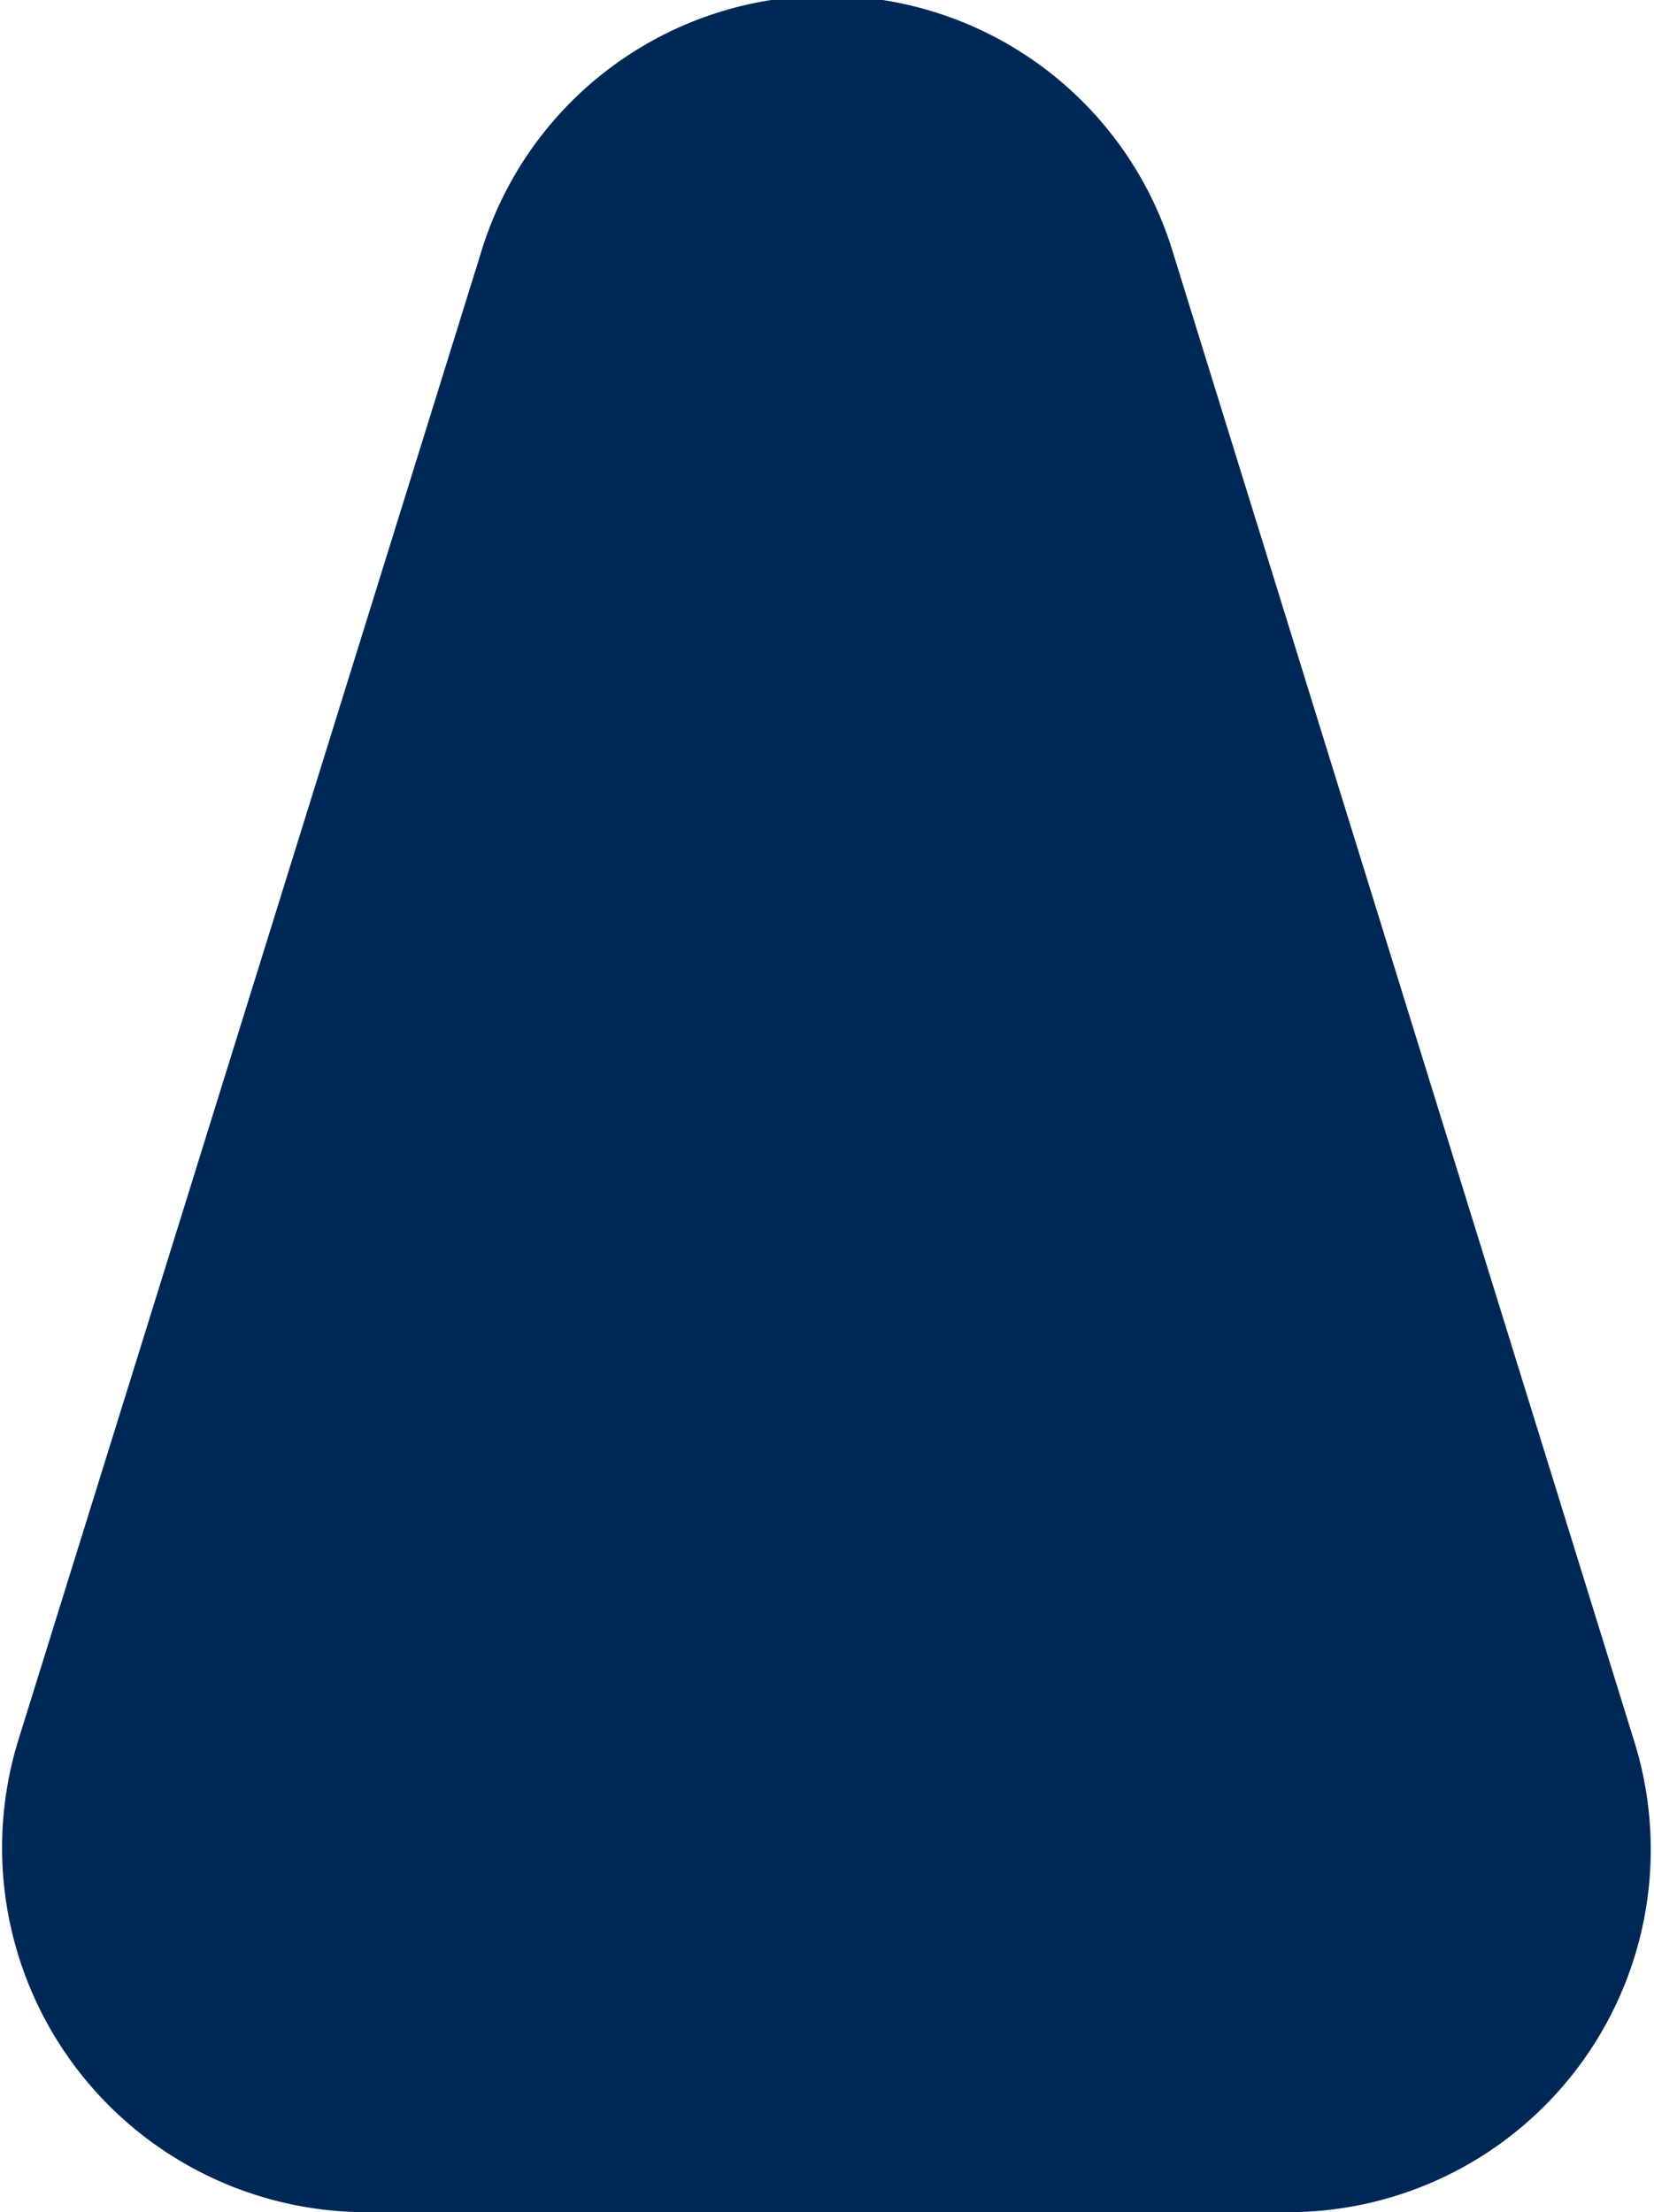
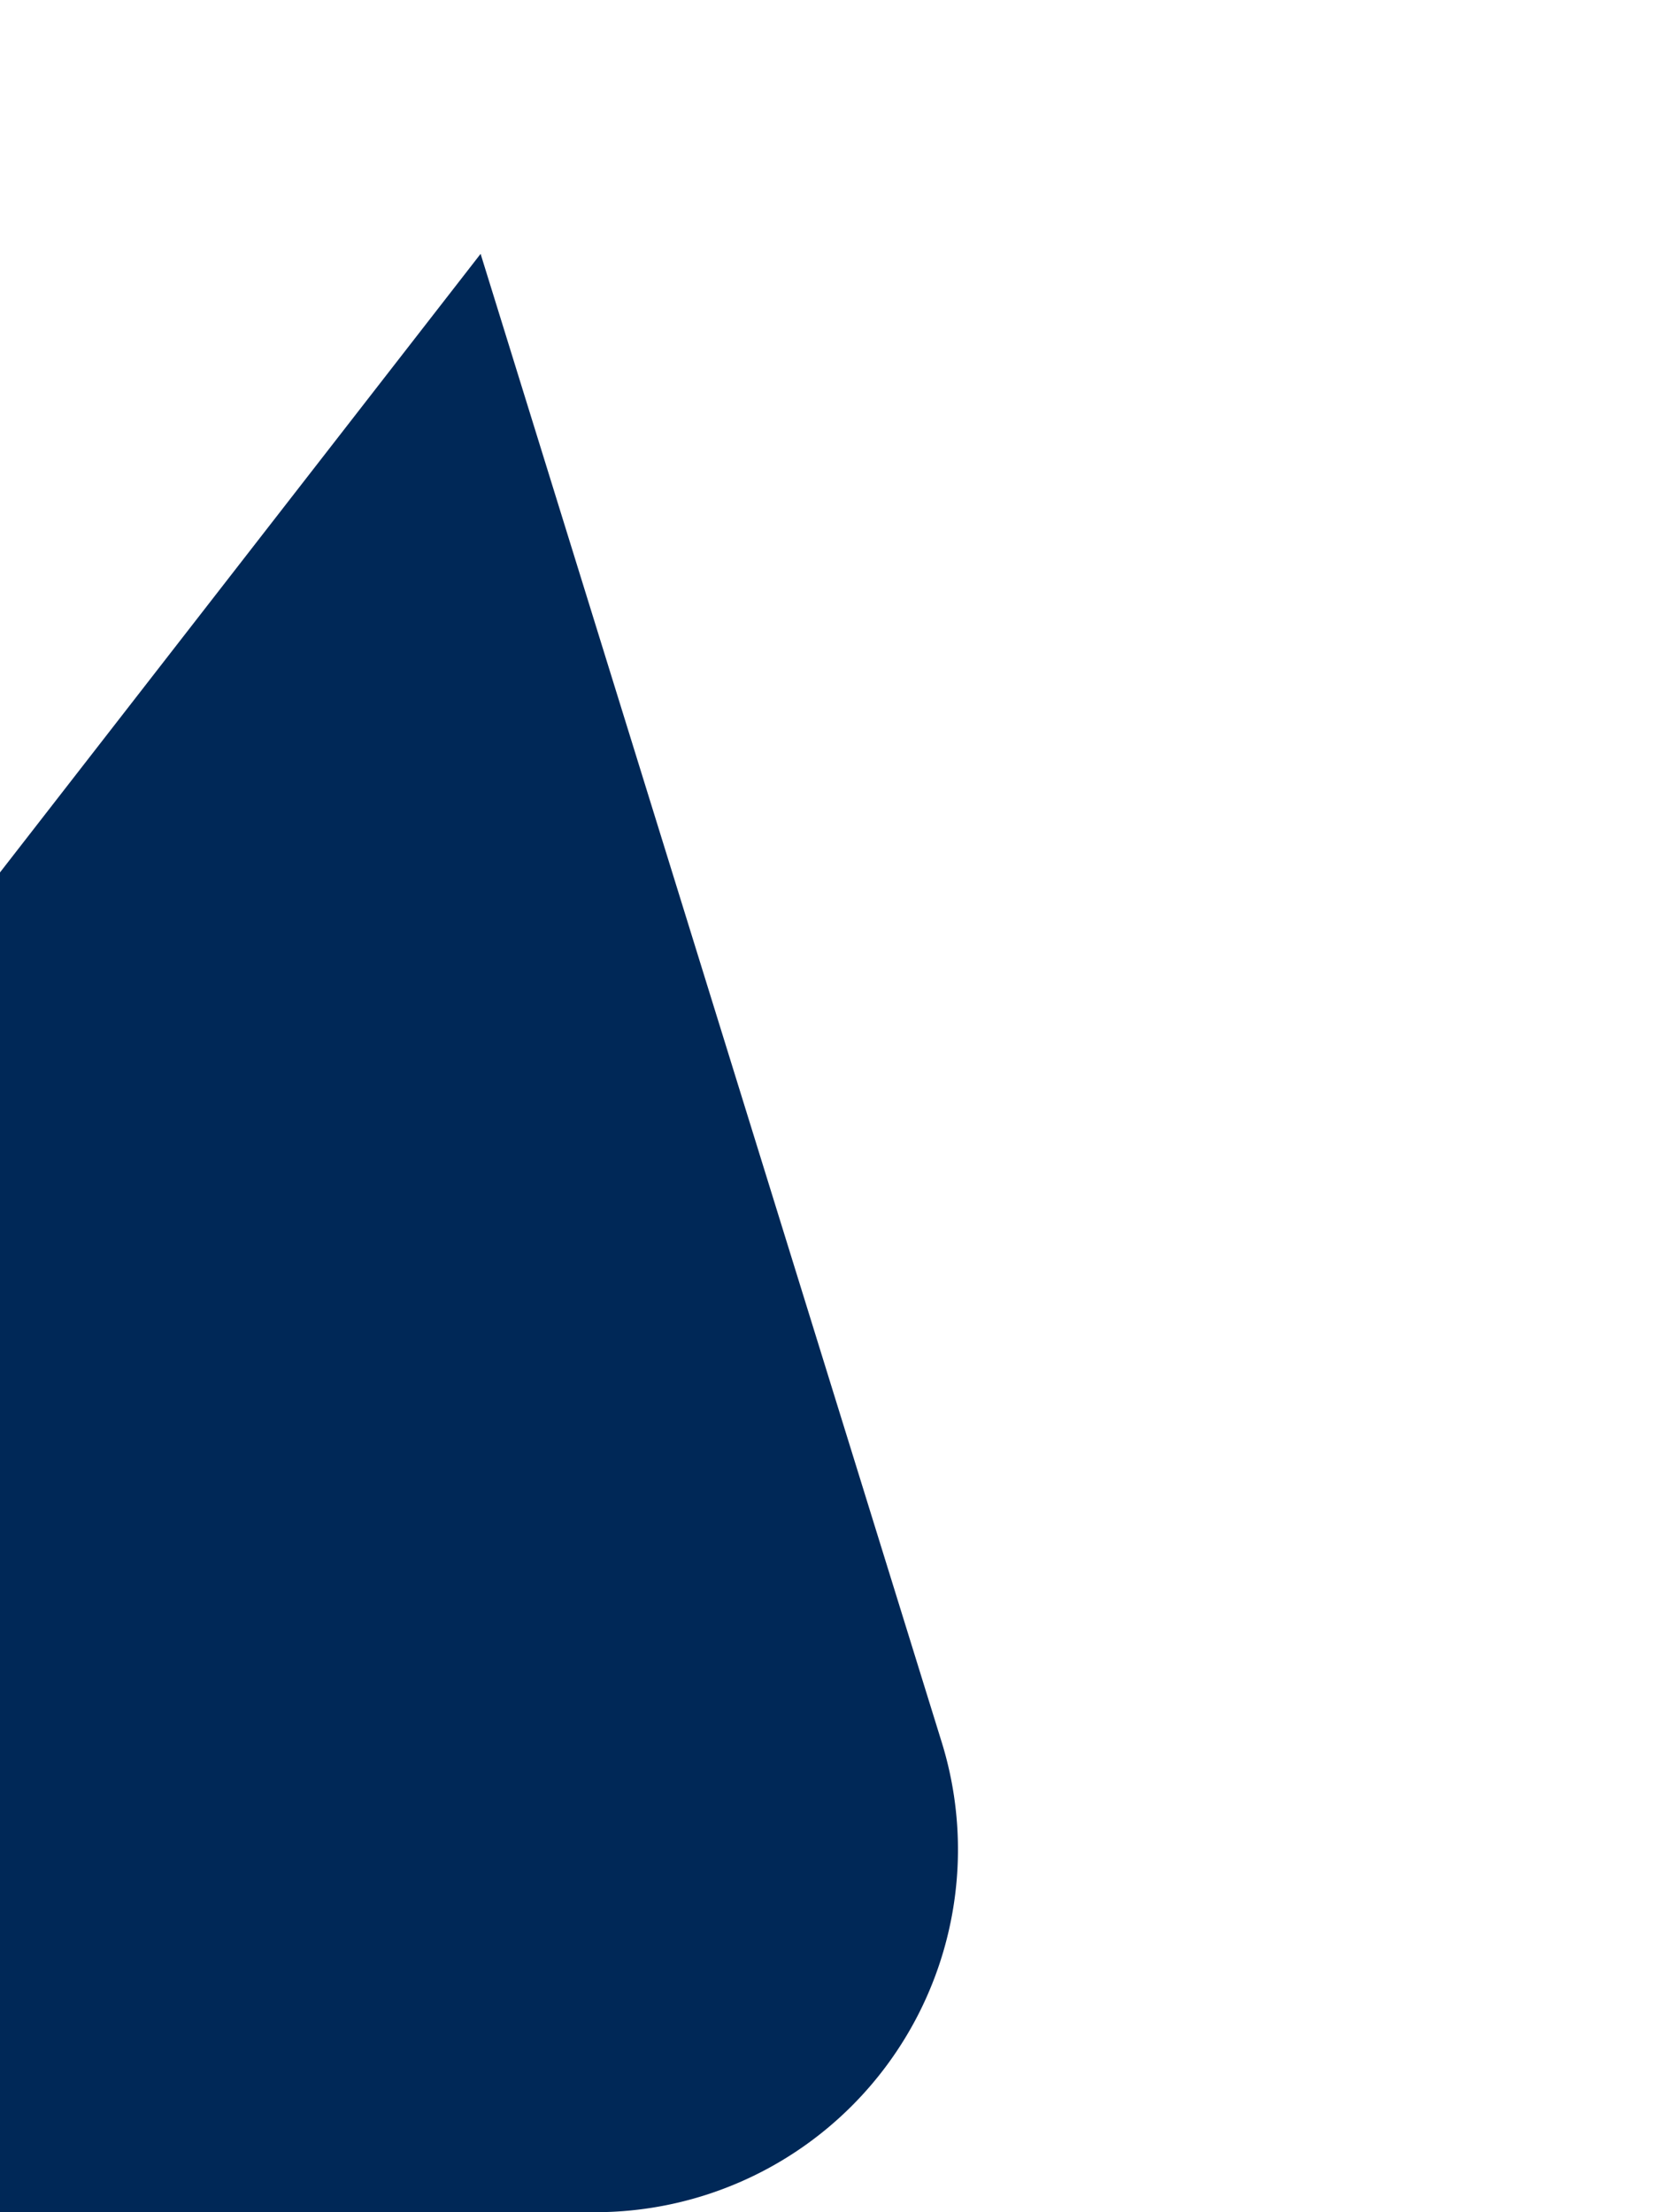
<svg xmlns="http://www.w3.org/2000/svg" width="9.12" height="12.2" viewBox="0 0 9.12 12.2">
  <defs>
    <style>
      .cls-1 {
        fill: #002857;
        fill-rule: evenodd;
      }
    </style>
  </defs>
-   <path id="arrow2.svg" class="cls-1" d="M2696.59,14414.2a1.993,1.993,0,0,1,3.82,0l2.54,8.2a2,2,0,0,1-1.91,2.6h-5.08a2.01,2.01,0,0,1-1.92-2.6Z" transform="translate(-2693.94 -14412.8)" />
+   <path id="arrow2.svg" class="cls-1" d="M2696.59,14414.2l2.54,8.2a2,2,0,0,1-1.91,2.6h-5.08a2.01,2.01,0,0,1-1.92-2.6Z" transform="translate(-2693.94 -14412.8)" />
</svg>